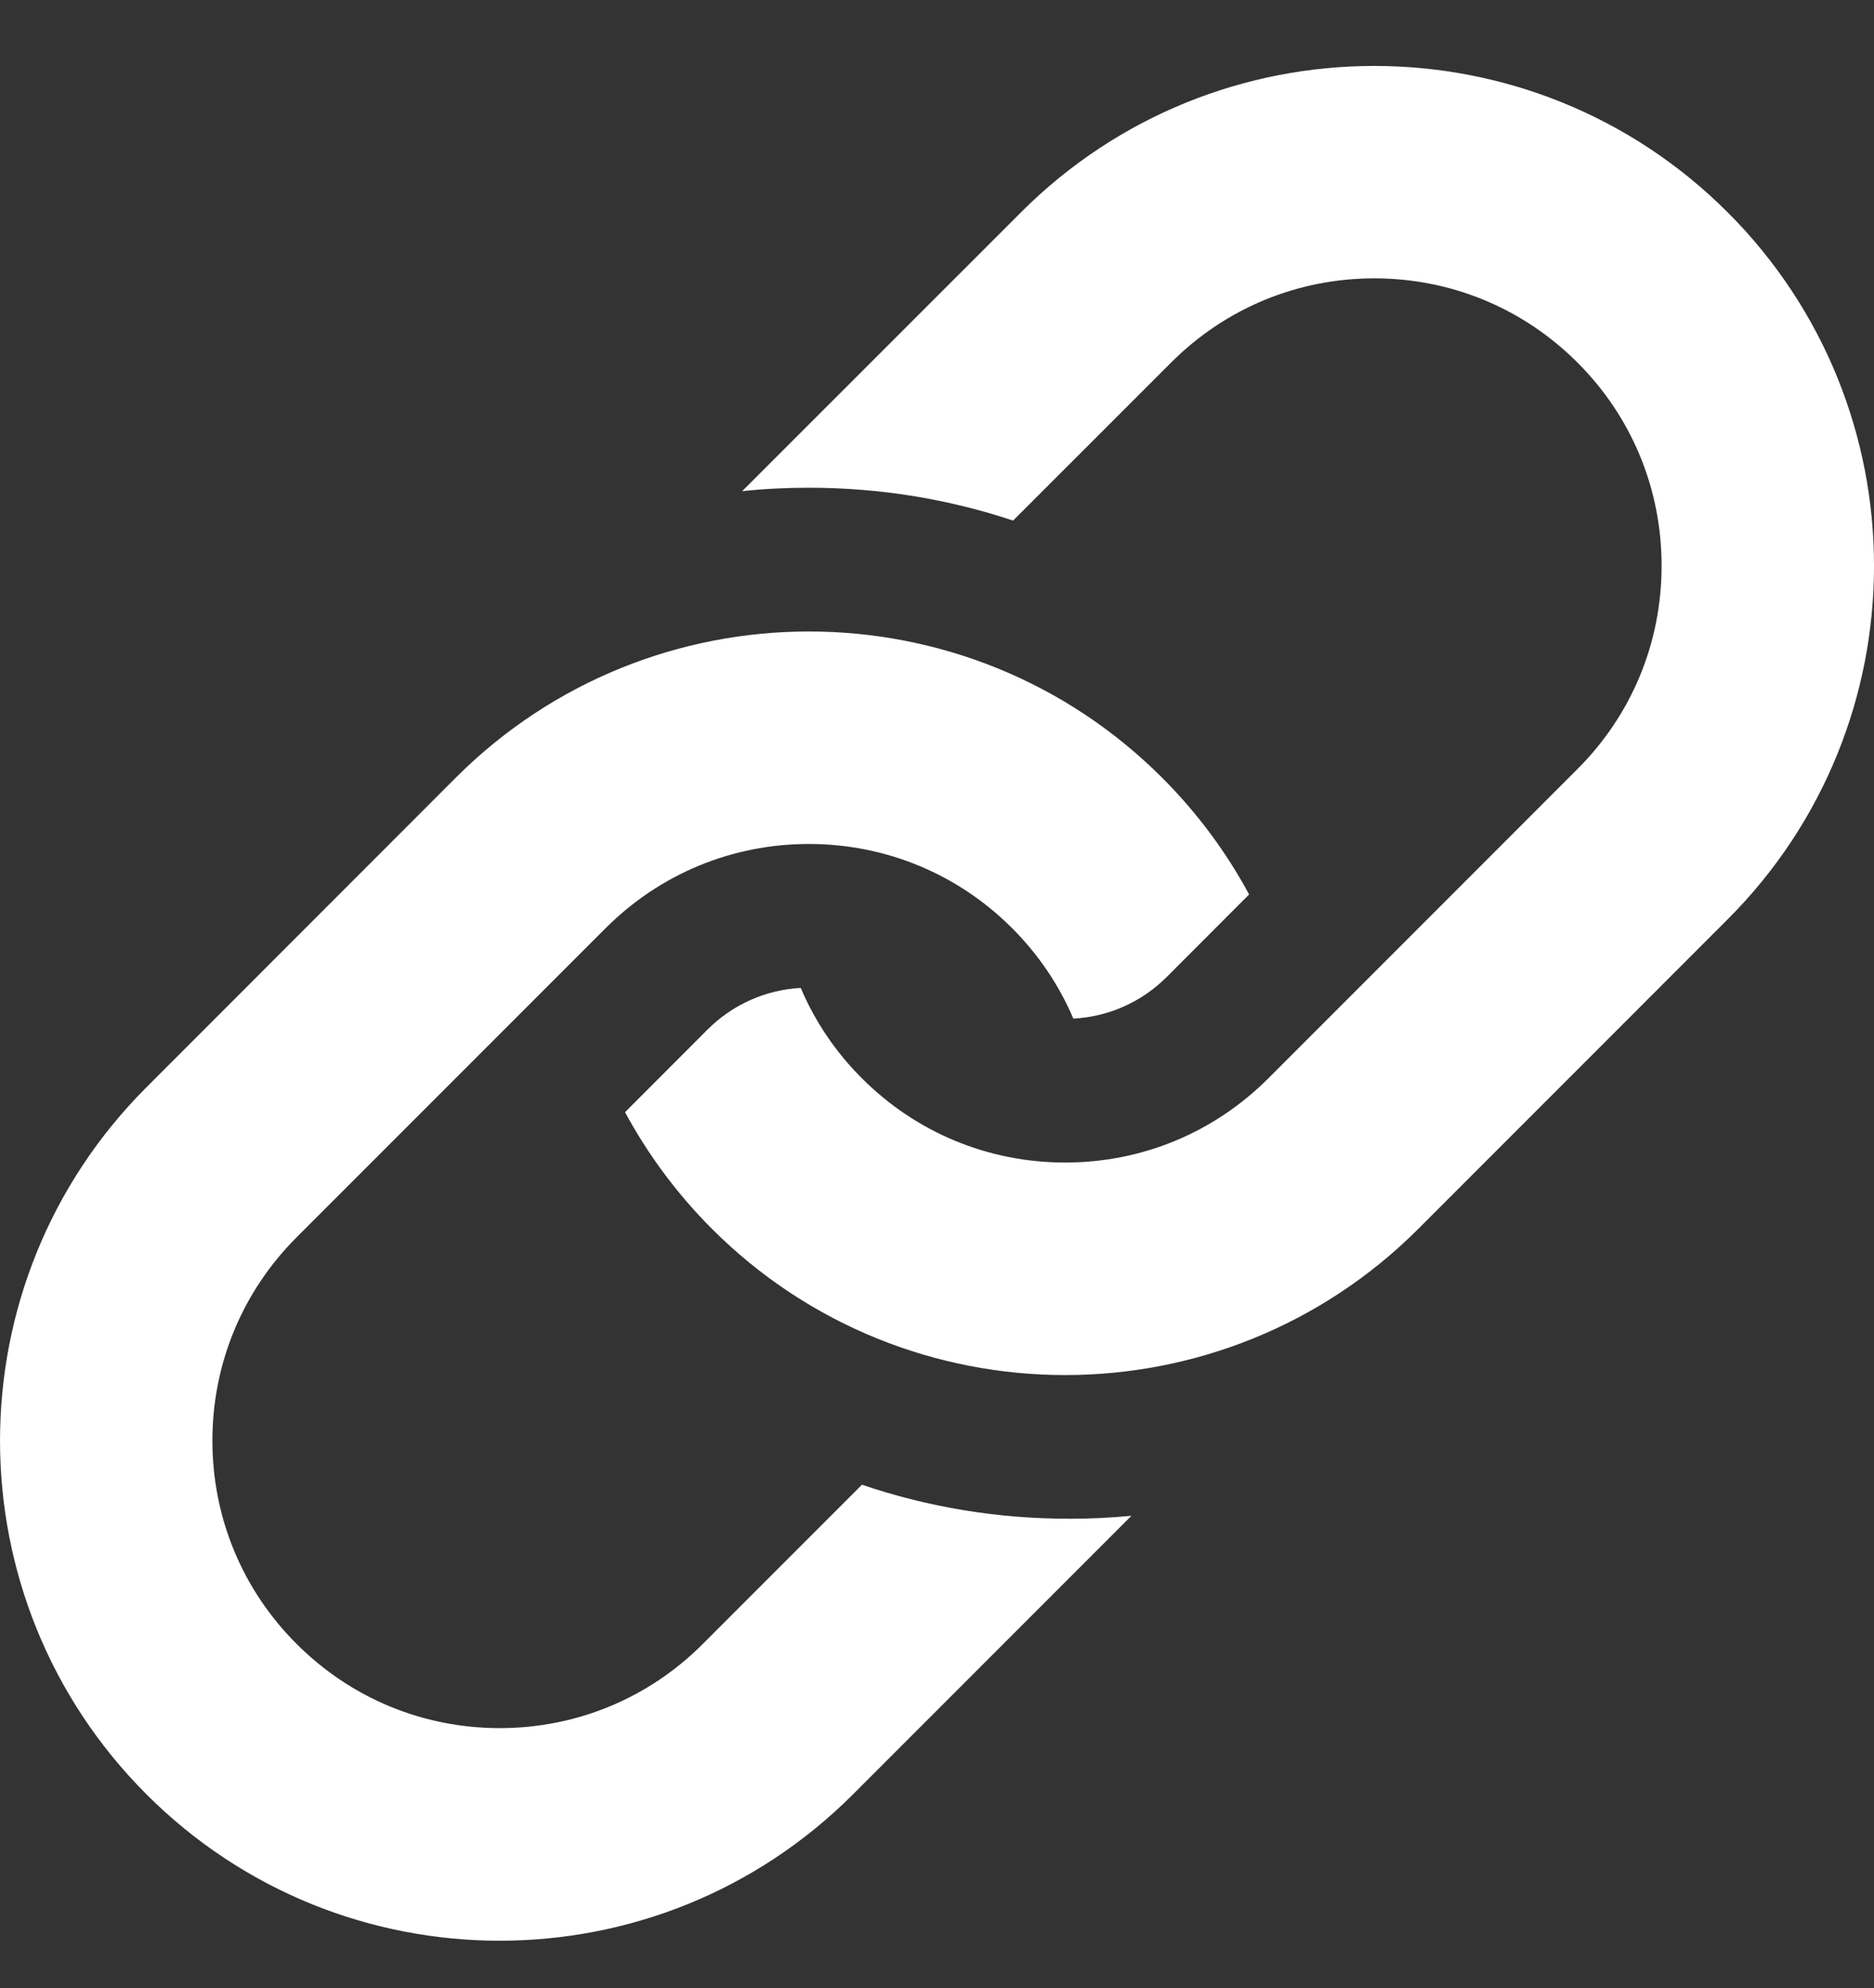
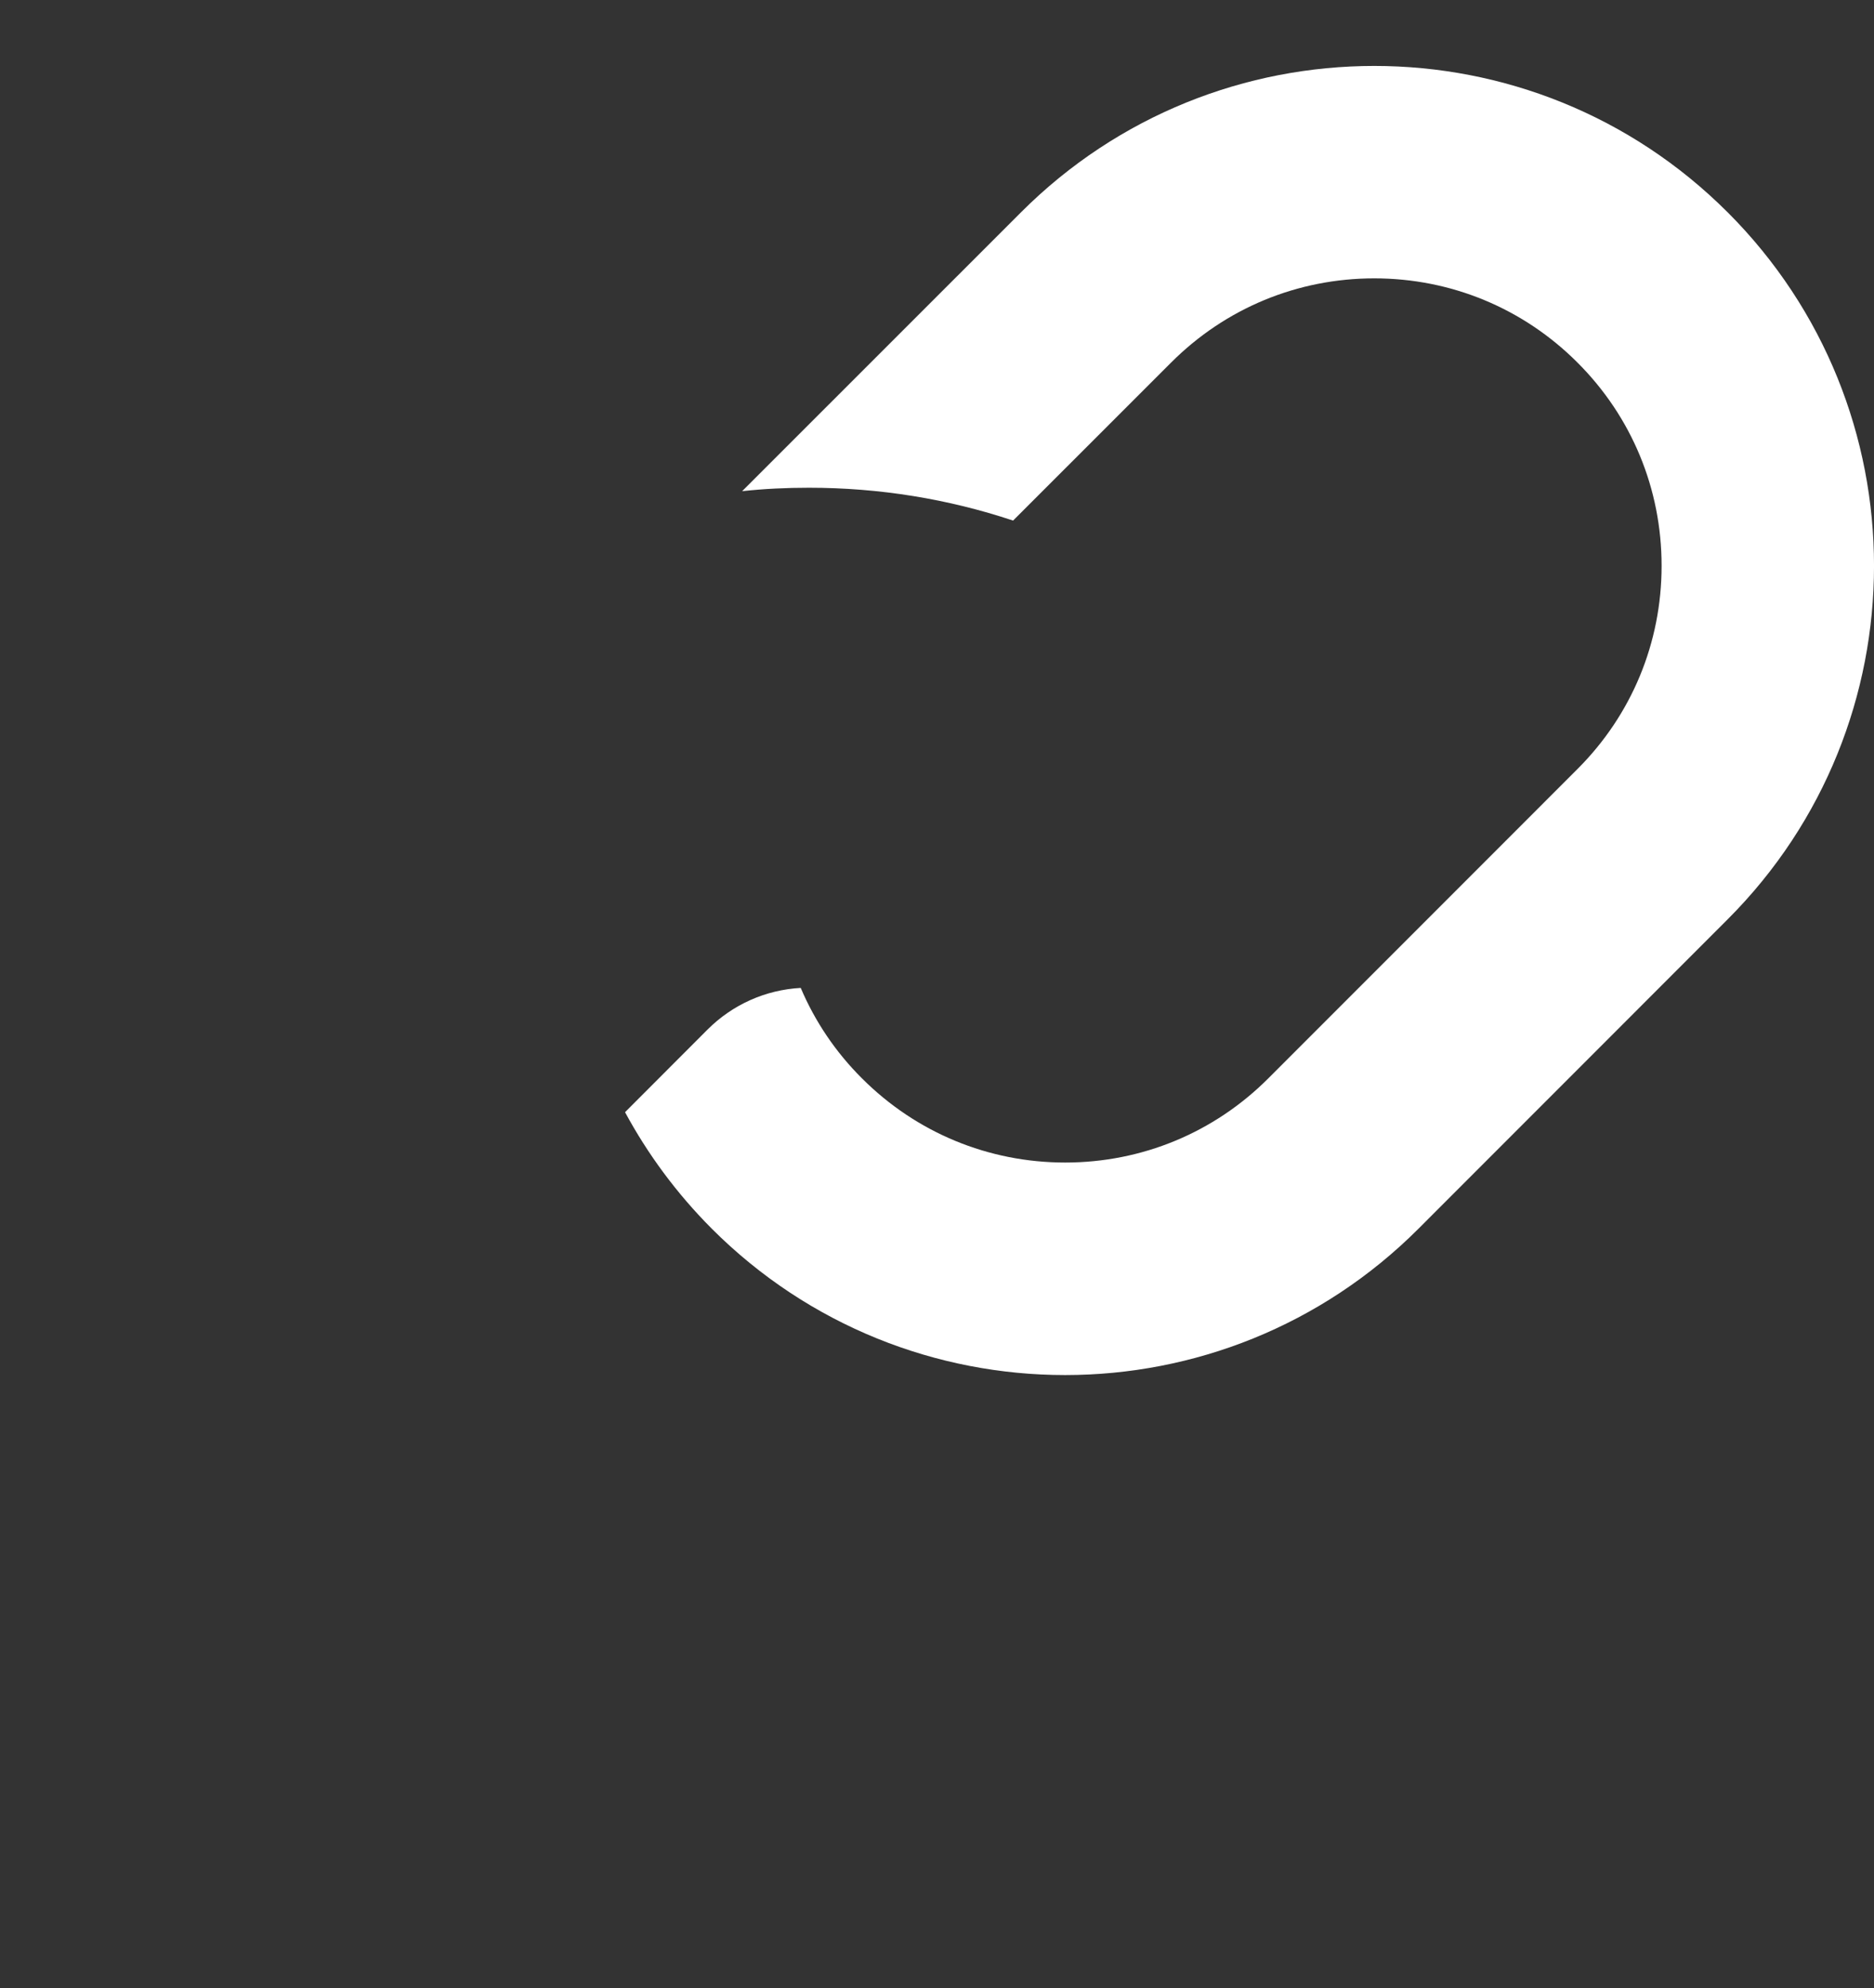
<svg xmlns="http://www.w3.org/2000/svg" viewBox="0 0 512 543" version="1.1" id="Camada_1">
  <rect x="0" y="0" width="512" height="543" fill="#333333" stroke="none" />
  <defs>
    <style>
      .st0 {
        fill: #fff;
      }
    </style>
  </defs>
  <path d="M472.02,57.99c-53.33-53.31-139.77-53.31-193.08,0l-76.18,76.15c6.03-.66,12.12-.94,18.25-.94,19.28,0,38.03,3.06,55.78,8.97l43.17-43.15c14.83-14.84,34.54-23,55.51-23s40.69,8.16,55.52,23c14.83,14.81,22.98,34.5,22.98,55.5s-8.15,40.69-22.98,55.5l-84.46,84.47c-14.83,14.84-34.55,23-55.51,23s-40.69-8.15-55.53-23c-7.22-7.19-12.84-15.56-16.72-24.69-9.62.53-18.62,4.53-25.5,11.41l-22.5,22.53c6.16,11.4,14.06,22.15,23.69,31.81,53.31,53.31,139.77,53.31,193.1,0l84.48-84.5c53.29-53.31,53.29-139.74,0-193.05Z" class="st0" />
-   <path d="M291.9,414.76c-19.31,0-38.25-3.12-56.4-9.28l-43.47,43.47c-14.81,14.84-34.53,23-55.5,23s-40.65-8.15-55.5-23c-14.84-14.81-23-34.53-23-55.5s8.16-40.69,23-55.53l84.46-84.46c14.84-14.81,34.53-22.97,55.5-22.97s40.69,8.16,55.51,22.97c7.22,7.22,12.86,15.59,16.75,24.72,9.66-.5,18.67-4.53,25.55-11.4l22.47-22.5c-6.16-11.44-14.08-22.19-23.72-31.84-53.31-53.31-139.77-53.31-193.08,0l-84.46,84.5c-53.34,53.31-53.34,139.74,0,193.09,53.31,53.31,139.74,53.31,193.05,0l76.06-76.06c-5.67.53-11.4.81-17.19.81h-.03Z" class="st0" />
</svg>